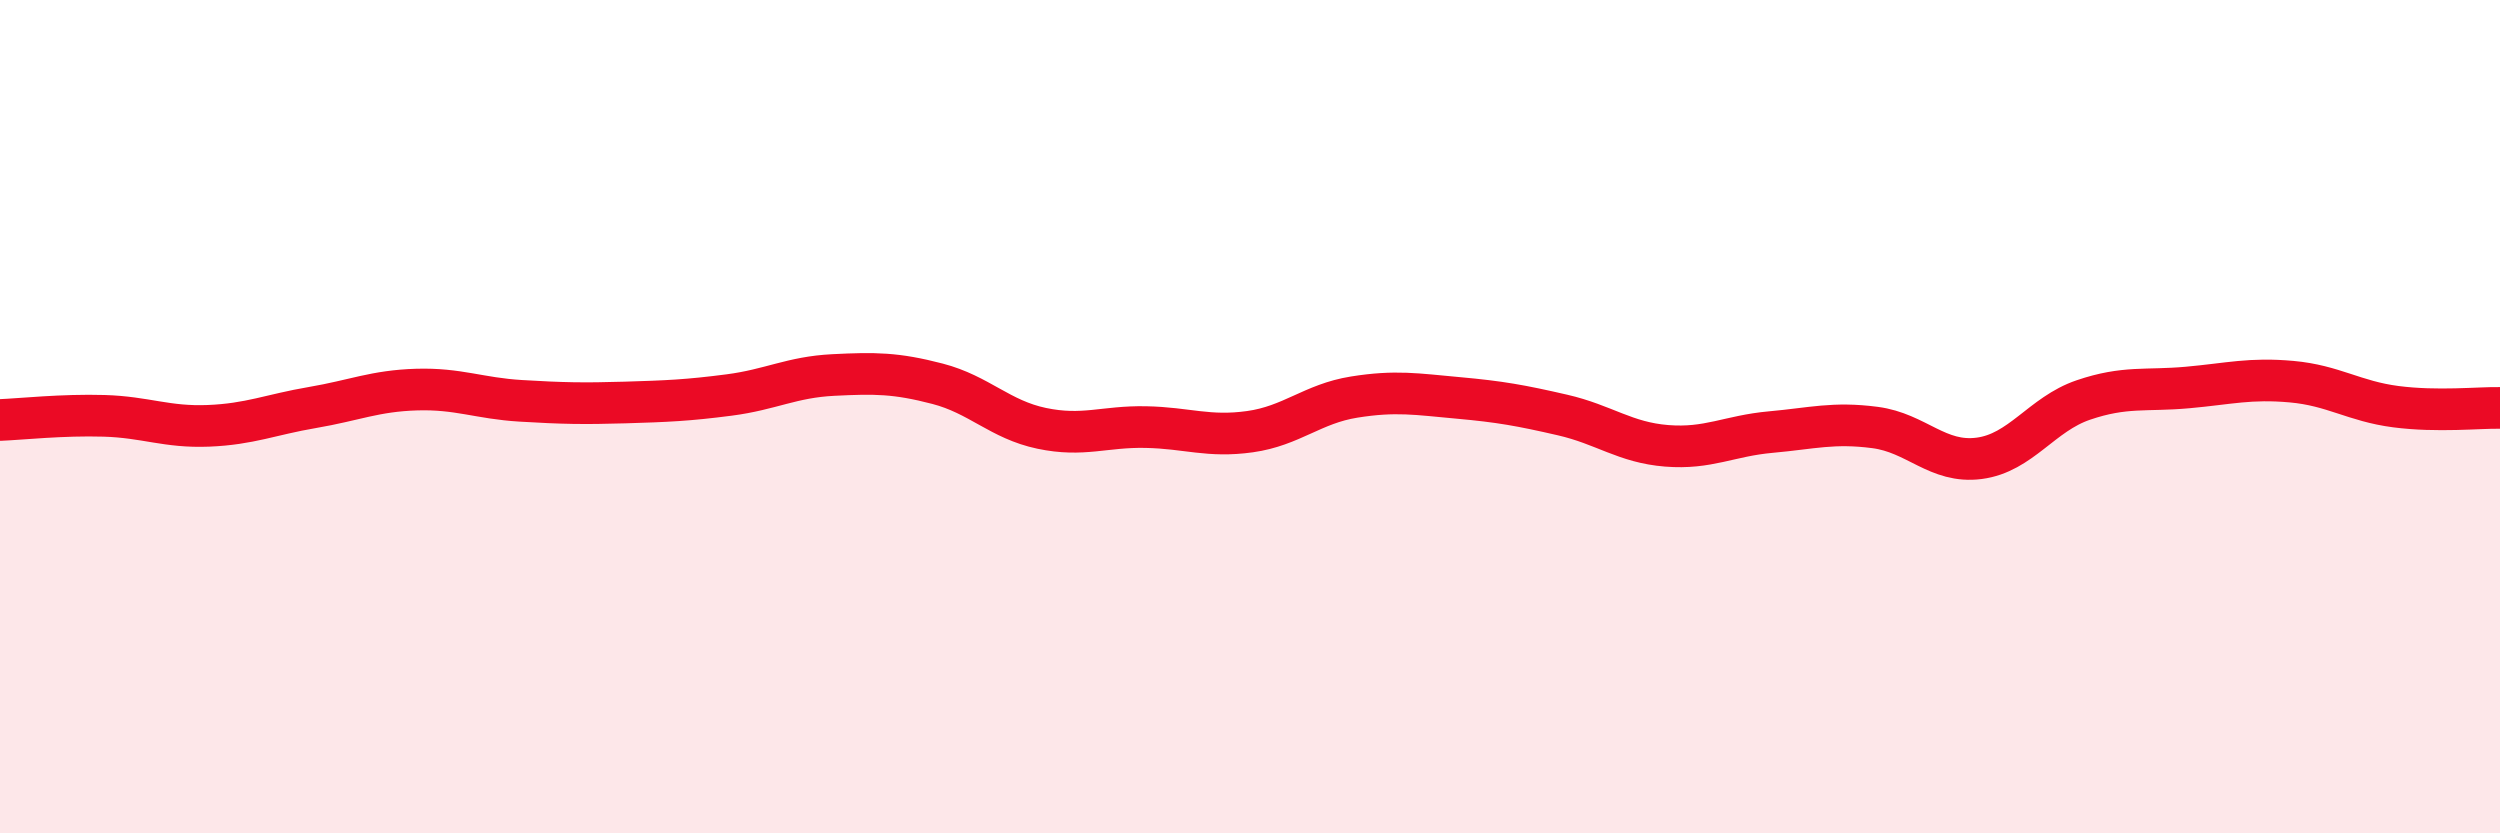
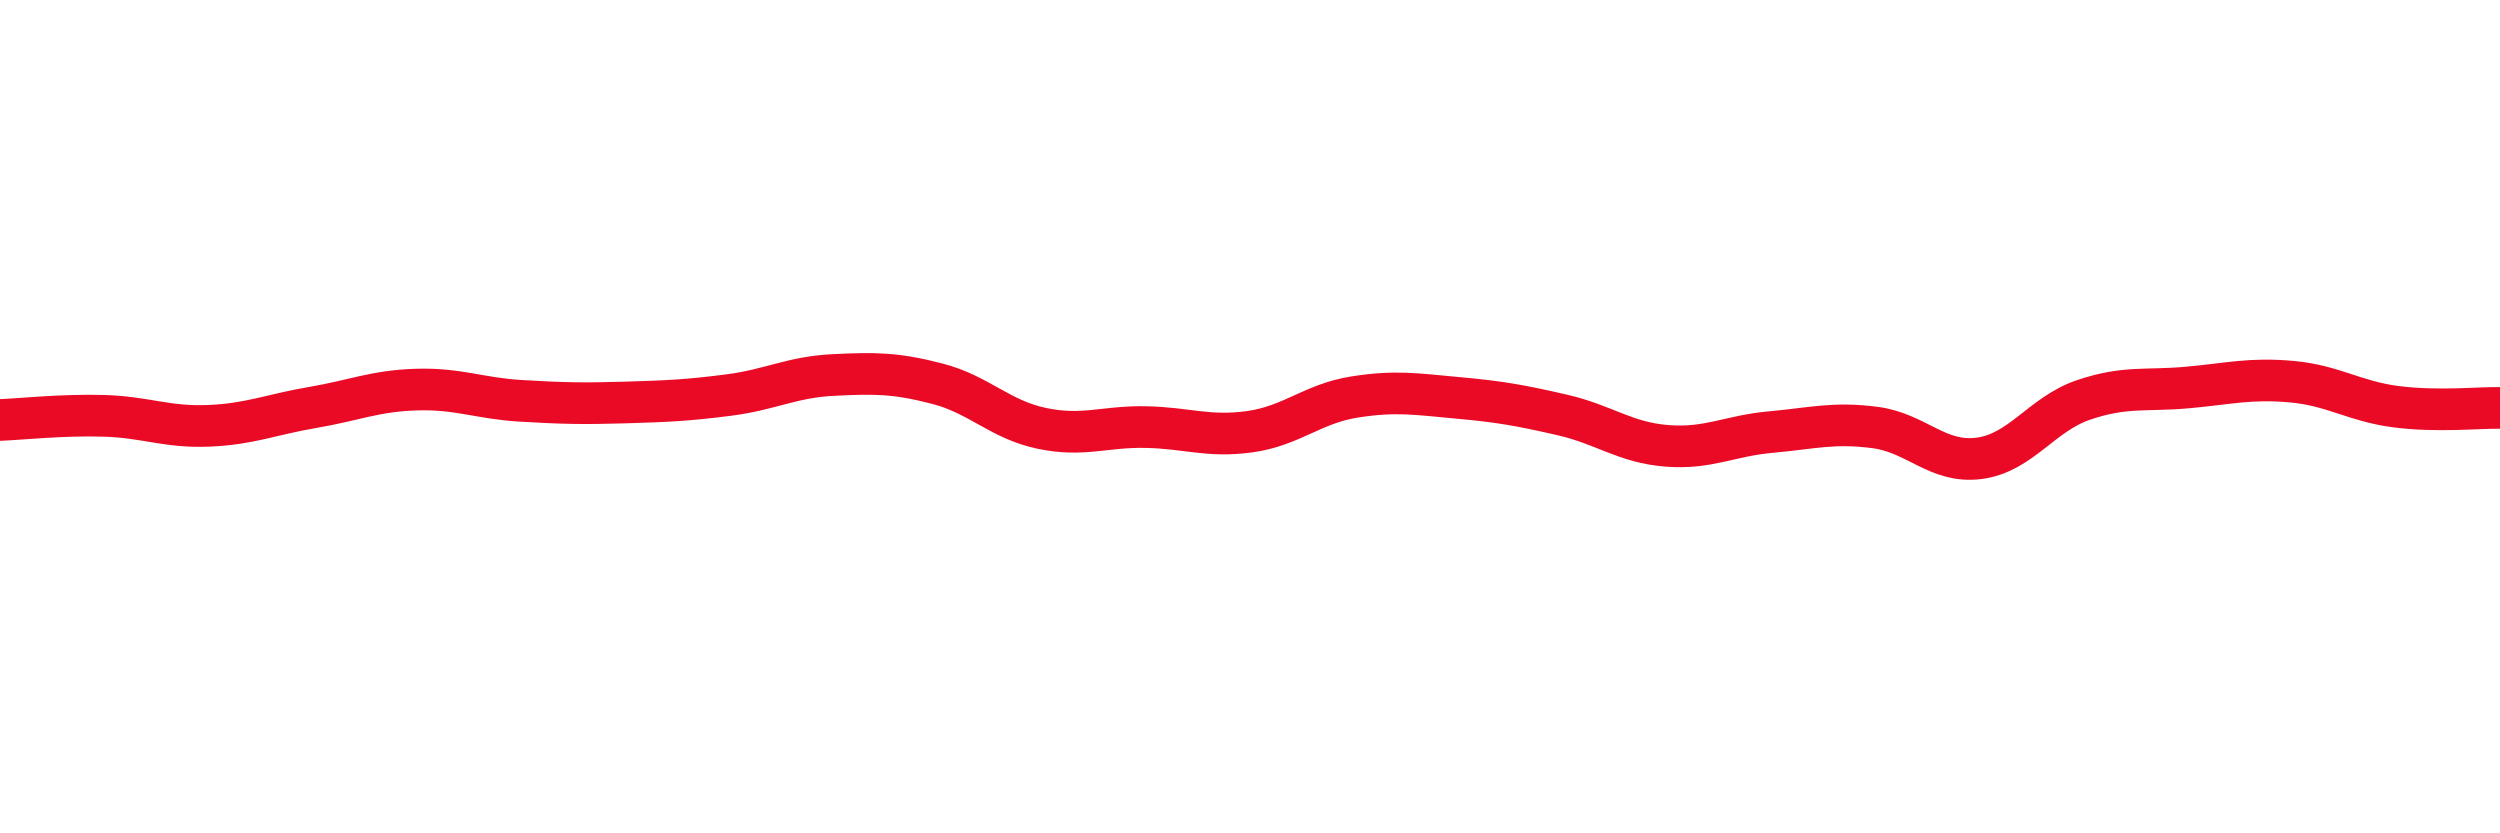
<svg xmlns="http://www.w3.org/2000/svg" width="60" height="20" viewBox="0 0 60 20">
-   <path d="M 0,10.08 C 0.5,10.06 1.5,9.95 2.5,9.98 C 3.5,10.01 4,10.26 5,10.22 C 6,10.18 6.5,9.95 7.5,9.78 C 8.5,9.61 9,9.38 10,9.35 C 11,9.32 11.5,9.56 12.5,9.62 C 13.5,9.68 14,9.69 15,9.66 C 16,9.63 16.5,9.61 17.5,9.48 C 18.5,9.35 19,9.05 20,9 C 21,8.95 21.5,8.95 22.5,9.21 C 23.5,9.47 24,10.07 25,10.28 C 26,10.49 26.5,10.23 27.5,10.25 C 28.5,10.27 29,10.5 30,10.36 C 31,10.22 31.5,9.69 32.5,9.53 C 33.5,9.37 34,9.46 35,9.55 C 36,9.64 36.5,9.73 37.5,9.96 C 38.5,10.19 39,10.62 40,10.7 C 41,10.78 41.5,10.46 42.5,10.37 C 43.5,10.28 44,10.13 45,10.26 C 46,10.39 46.5,11.13 47.5,11 C 48.5,10.87 49,9.94 50,9.6 C 51,9.26 51.5,9.39 52.5,9.3 C 53.5,9.21 54,9.07 55,9.16 C 56,9.25 56.5,9.63 57.5,9.76 C 58.5,9.89 59.5,9.78 60,9.79L60 20L0 20Z" fill="#EB0A25" opacity="0.1" stroke-linecap="round" stroke-linejoin="round" />
  <path d="M 0,10.08 C 0.5,10.06 1.5,9.95 2.5,9.98 C 3.5,10.01 4,10.26 5,10.22 C 6,10.18 6.5,9.95 7.5,9.78 C 8.5,9.61 9,9.38 10,9.35 C 11,9.32 11.5,9.56 12.5,9.62 C 13.5,9.68 14,9.69 15,9.66 C 16,9.63 16.5,9.61 17.5,9.48 C 18.5,9.35 19,9.05 20,9 C 21,8.95 21.5,8.95 22.5,9.21 C 23.5,9.47 24,10.07 25,10.28 C 26,10.49 26.5,10.23 27.5,10.25 C 28.5,10.27 29,10.5 30,10.36 C 31,10.22 31.5,9.69 32.5,9.53 C 33.5,9.37 34,9.46 35,9.55 C 36,9.64 36.5,9.73 37.5,9.96 C 38.5,10.19 39,10.62 40,10.7 C 41,10.78 41.5,10.46 42.5,10.37 C 43.5,10.28 44,10.13 45,10.26 C 46,10.39 46.5,11.13 47.5,11 C 48.5,10.87 49,9.94 50,9.6 C 51,9.26 51.5,9.39 52.5,9.3 C 53.5,9.21 54,9.07 55,9.16 C 56,9.25 56.5,9.63 57.5,9.76 C 58.5,9.89 59.5,9.78 60,9.79" stroke="#EB0A25" stroke-width="1" fill="none" stroke-linecap="round" stroke-linejoin="round" />
</svg>